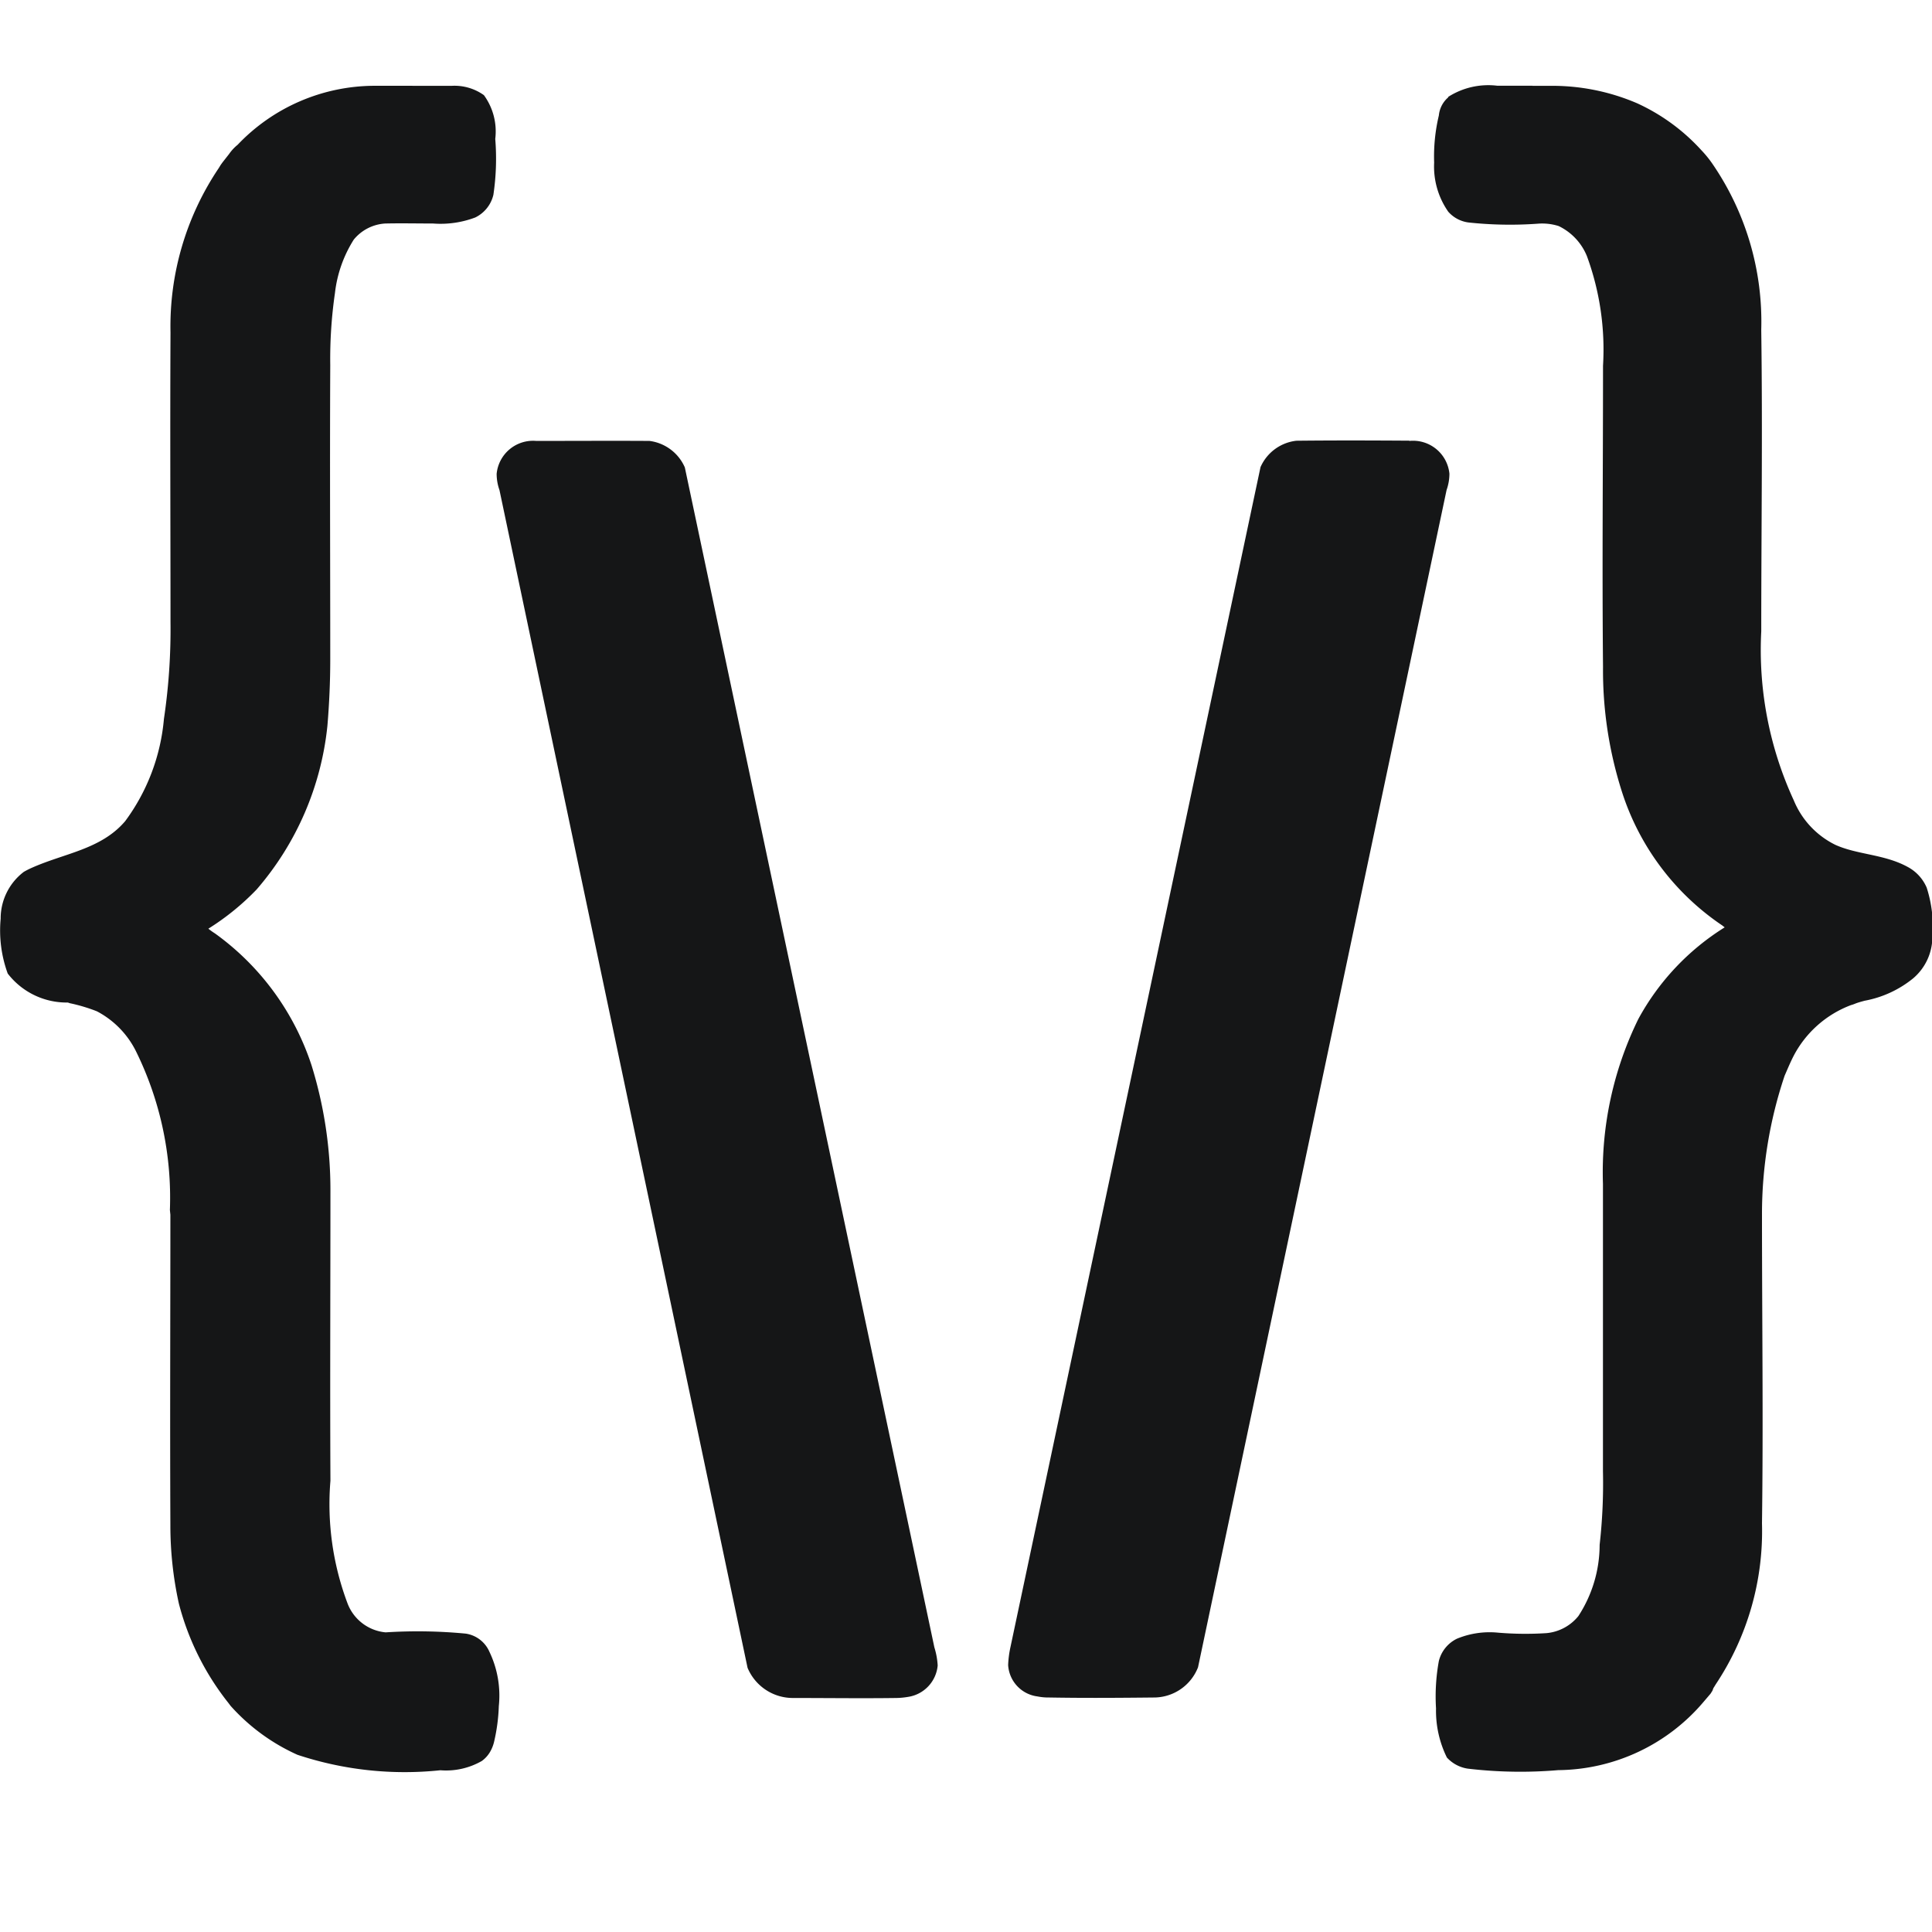
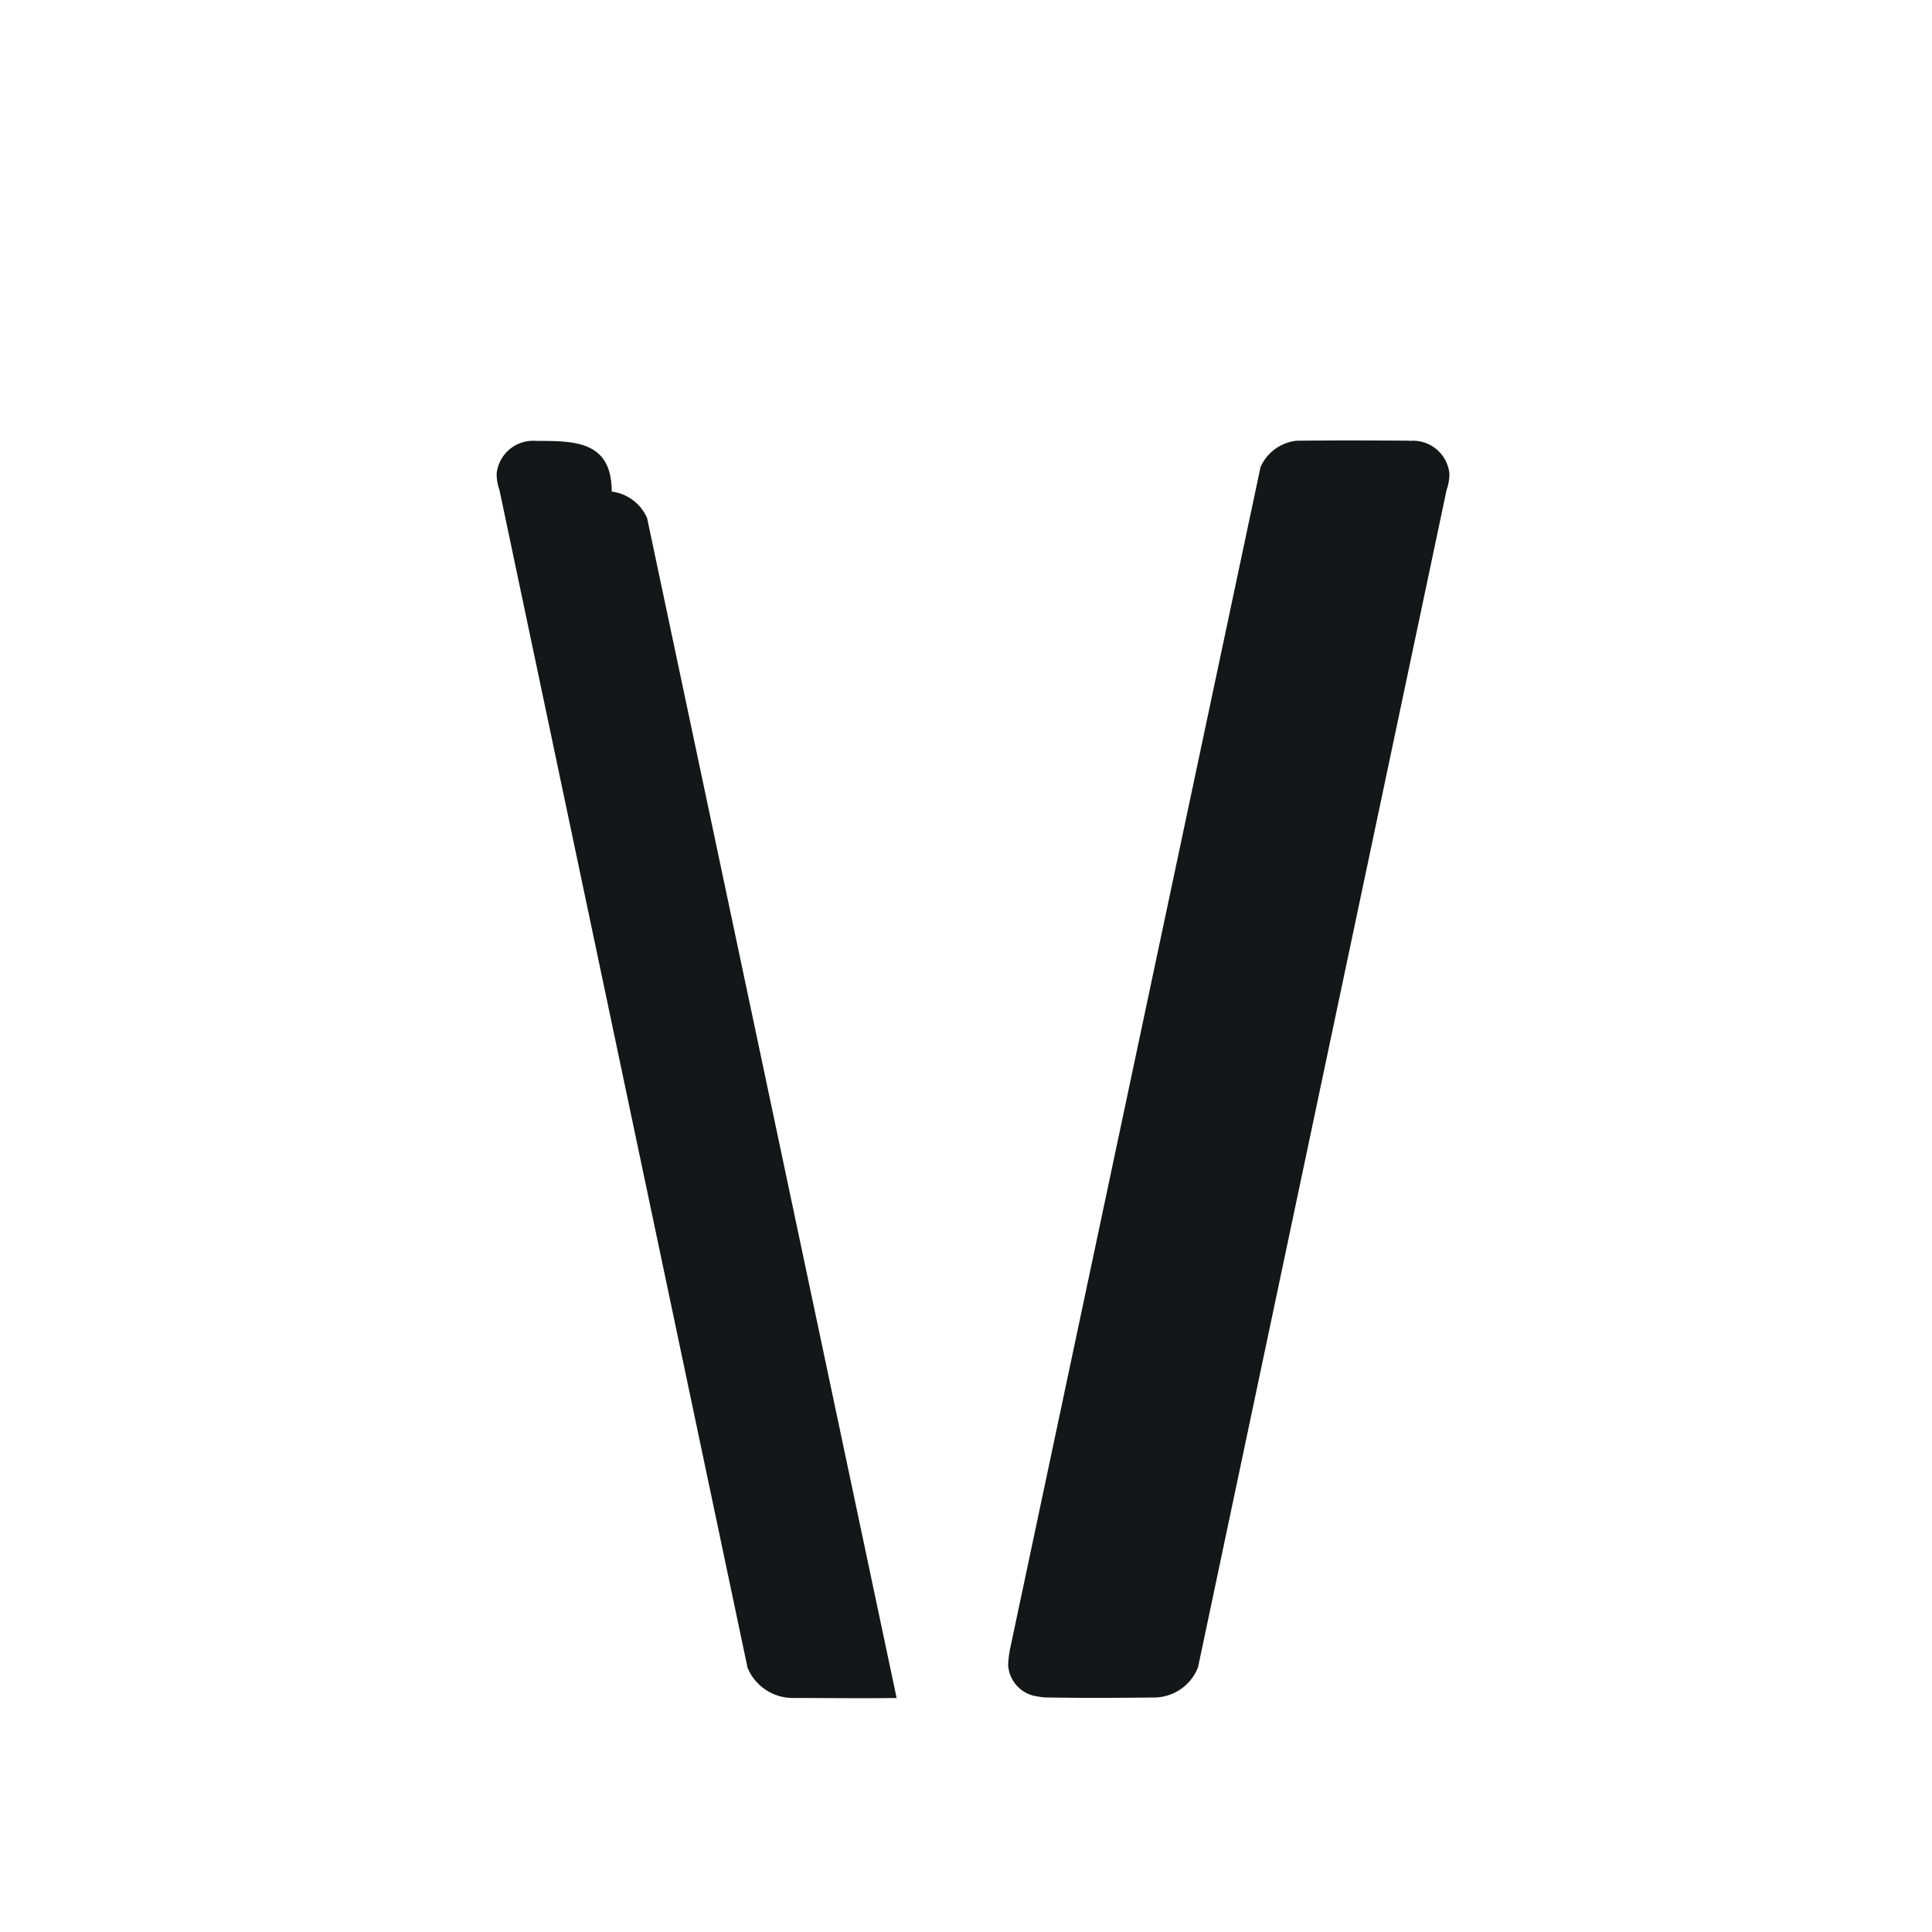
<svg xmlns="http://www.w3.org/2000/svg" width="32" height="32" viewBox="0 0 32 32">
  <g id="Group_56" data-name="Group 56" transform="translate(3602 -944)">
-     <path id="Path_53" data-name="Path 53" d="M20129.105,12876.079a5.855,5.855,0,0,0-5.848-5.849h-20.309a5.848,5.848,0,0,0-5.844,5.849v20.3a5.843,5.843,0,0,0,5.844,5.848h20.309a5.85,5.85,0,0,0,5.848-5.848Z" transform="translate(-23699.105 -11926.23)" fill="#151617" fill-rule="evenodd" opacity="0" />
    <g id="icon_vonnue" data-name="icon vonnue" transform="translate(-52375.109 -30584.986)">
      <g id="Group_55" data-name="Group 55" transform="translate(48773.109 31530.404)">
        <g id="Group_53" data-name="Group 53" transform="translate(0 0)">
-           <path id="Path_51" data-name="Path 51" d="M72369.063,25586.9h.281a3.555,3.555,0,0,1,1.461.289,3.278,3.278,0,0,1,1.063.777,1.835,1.835,0,0,1,.172.209,4.619,4.619,0,0,1,.82,2.758v.023c.023,1.66,0,3.318,0,4.979a5.941,5.941,0,0,0,.539,2.8,1.423,1.423,0,0,0,.688.736c.367.166.813.154,1.2.367a.7.7,0,0,1,.313.342,2.119,2.119,0,0,1,.094.83.9.9,0,0,1-.32.674,1.787,1.787,0,0,1-.8.369s-.055.014-.109.031-.07.029-.117.041a1.78,1.78,0,0,0-.953.844c-.055.107-.1.217-.148.326a7.2,7.2,0,0,0-.375,2.3c0,1.717.023,3.42,0,5.115a4.578,4.578,0,0,1-.766,2.666c-.016.027-.039.063-.039.063l-.016.043-.031.049-.117.137a3.192,3.192,0,0,1-2.406,1.129,7.4,7.4,0,0,1-1.5-.025.585.585,0,0,1-.344-.184,1.751,1.751,0,0,1-.18-.814,3.262,3.262,0,0,1,.047-.785.562.562,0,0,1,.3-.369,1.417,1.417,0,0,1,.68-.1,5.427,5.427,0,0,0,.8.008.768.768,0,0,0,.531-.283,2.164,2.164,0,0,0,.352-1.18,9.091,9.091,0,0,0,.055-1.219v-4.758a5.76,5.76,0,0,1,.586-2.732,4.088,4.088,0,0,1,1.43-1.518l-.039-.031a4.217,4.217,0,0,1-1.664-2.219,6.6,6.6,0,0,1-.312-2.062c-.016-1.646,0-3.271,0-4.91v-.08a4.487,4.487,0,0,0-.266-1.814.948.948,0,0,0-.469-.5.906.906,0,0,0-.344-.039,6.447,6.447,0,0,1-1.148-.02.539.539,0,0,1-.336-.178,1.305,1.305,0,0,1-.234-.814,2.926,2.926,0,0,1,.078-.781.45.45,0,0,1,.156-.3v-.008a1.234,1.234,0,0,1,.813-.184h.586Zm-18.555,0h.656a.838.838,0,0,1,.539.154,1.02,1.02,0,0,1,.188.725,4.064,4.064,0,0,1-.031.926.559.559,0,0,1-.3.375,1.627,1.627,0,0,1-.7.1c-.266,0-.523-.006-.789,0a.729.729,0,0,0-.523.266,2.094,2.094,0,0,0-.312.885,7.584,7.584,0,0,0-.078,1.191v.012c-.008,1.621,0,3.244,0,4.865,0,.363-.016.73-.047,1.1a4.907,4.907,0,0,1-1.172,2.711,4.181,4.181,0,0,1-.8.65,1.1,1.1,0,0,0,.109.078,4.366,4.366,0,0,1,1.6,2.184,6.978,6.978,0,0,1,.313,2.082c0,1.607-.008,3.2,0,4.8a4.662,4.662,0,0,0,.281,2.025.748.748,0,0,0,.633.486,8.348,8.348,0,0,1,1.328.021.509.509,0,0,1,.391.3,1.678,1.678,0,0,1,.156.9,3.015,3.015,0,0,1-.078.59.615.615,0,0,1-.07.174.494.494,0,0,1-.133.145,1.187,1.187,0,0,1-.687.154,5.637,5.637,0,0,1-2.367-.256,3.288,3.288,0,0,1-1.109-.812s-.031-.043-.055-.072a4.44,4.44,0,0,1-.8-1.619,6,6,0,0,1-.141-1.295c-.008-1.723,0-3.436,0-5.146l-.008-.08a5.486,5.486,0,0,0-.562-2.629,1.5,1.5,0,0,0-.648-.662,2.809,2.809,0,0,0-.453-.135.112.112,0,0,0-.031-.01,1.231,1.231,0,0,1-.992-.48,2.077,2.077,0,0,1-.117-.908v-.014a.97.97,0,0,1,.383-.762,1.4,1.4,0,0,1,.125-.064c.547-.246,1.156-.307,1.555-.777a3.336,3.336,0,0,0,.641-1.691,10.068,10.068,0,0,0,.109-1.605c0-1.6-.008-3.2,0-4.8a4.693,4.693,0,0,1,.8-2.721l.031-.051.031-.043.109-.139a.727.727,0,0,1,.141-.152,3.136,3.136,0,0,1,2.258-.977h.641Zm-5.68,15.186Z" transform="translate(-72343.688 -25586.896)" fill="#151617" />
-         </g>
+           </g>
        <g id="Group_54" data-name="Group 54" transform="translate(7.999 5.881)">
-           <path id="Path_52" data-name="Path 52" d="M64235.418,22629.344a.606.606,0,0,0-.656.545.807.807,0,0,0,.047.27l4.109,19.506a.813.813,0,0,0,.75.5c.57,0,1.156.008,1.719,0a1.277,1.277,0,0,0,.188-.018.579.579,0,0,0,.492-.521,1.248,1.248,0,0,0-.055-.3l-4.133-19.543a.741.741,0,0,0-.586-.439C64236.668,22629.34,64236.051,22629.344,64235.418,22629.344Zm14.461,0a.606.606,0,0,1,.664.543.816.816,0,0,1-.047.27l-4.117,19.5a.786.786,0,0,1-.734.5c-.586.006-1.156.01-1.727,0a.944.944,0,0,1-.2-.018.557.557,0,0,1-.484-.52,1.7,1.7,0,0,1,.039-.3l4.141-19.541a.739.739,0,0,1,.594-.437C64248.637,22629.334,64249.254,22629.336,64249.879,22629.34Z" transform="translate(-64234.535 -22629.34)" fill="#151617" />
+           <path id="Path_52" data-name="Path 52" d="M64235.418,22629.344a.606.606,0,0,0-.656.545.807.807,0,0,0,.047.27l4.109,19.506a.813.813,0,0,0,.75.5c.57,0,1.156.008,1.719,0l-4.133-19.543a.741.741,0,0,0-.586-.439C64236.668,22629.34,64236.051,22629.344,64235.418,22629.344Zm14.461,0a.606.606,0,0,1,.664.543.816.816,0,0,1-.047.27l-4.117,19.5a.786.786,0,0,1-.734.5c-.586.006-1.156.01-1.727,0a.944.944,0,0,1-.2-.018.557.557,0,0,1-.484-.52,1.7,1.7,0,0,1,.039-.3l4.141-19.541a.739.739,0,0,1,.594-.437C64248.637,22629.334,64249.254,22629.336,64249.879,22629.34Z" transform="translate(-64234.535 -22629.34)" fill="#151617" />
        </g>
      </g>
    </g>
  </g>
</svg>